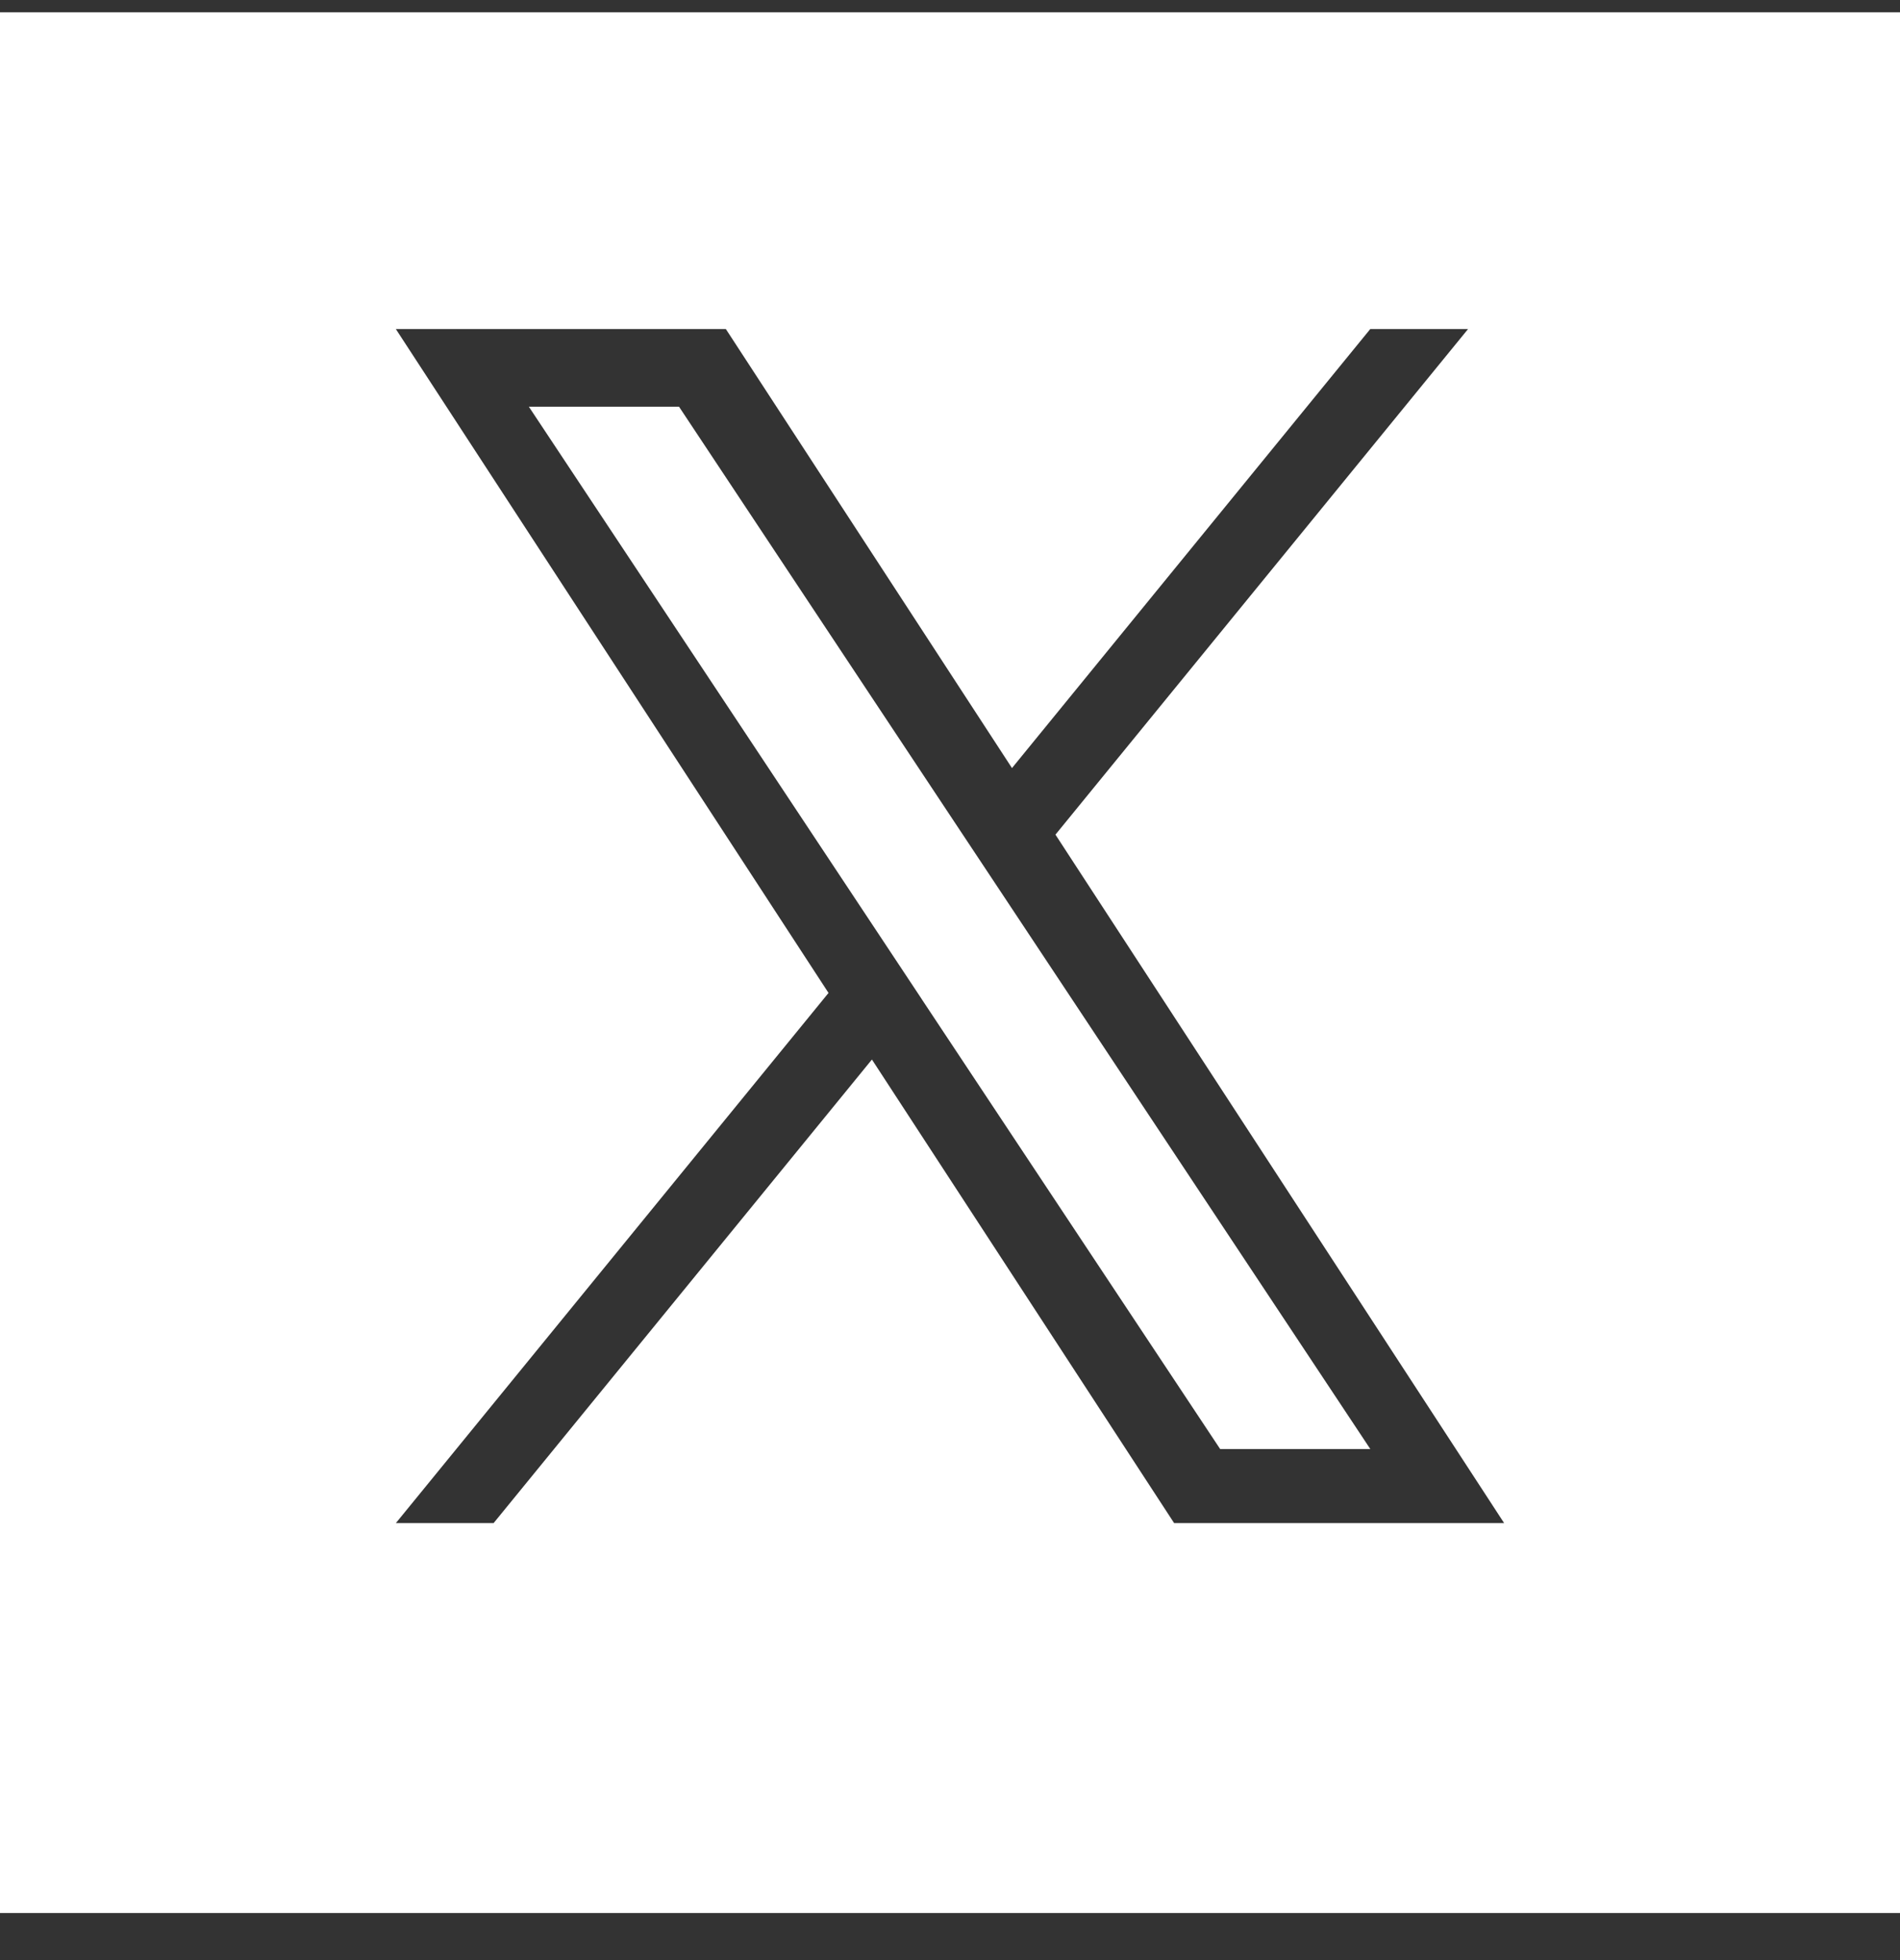
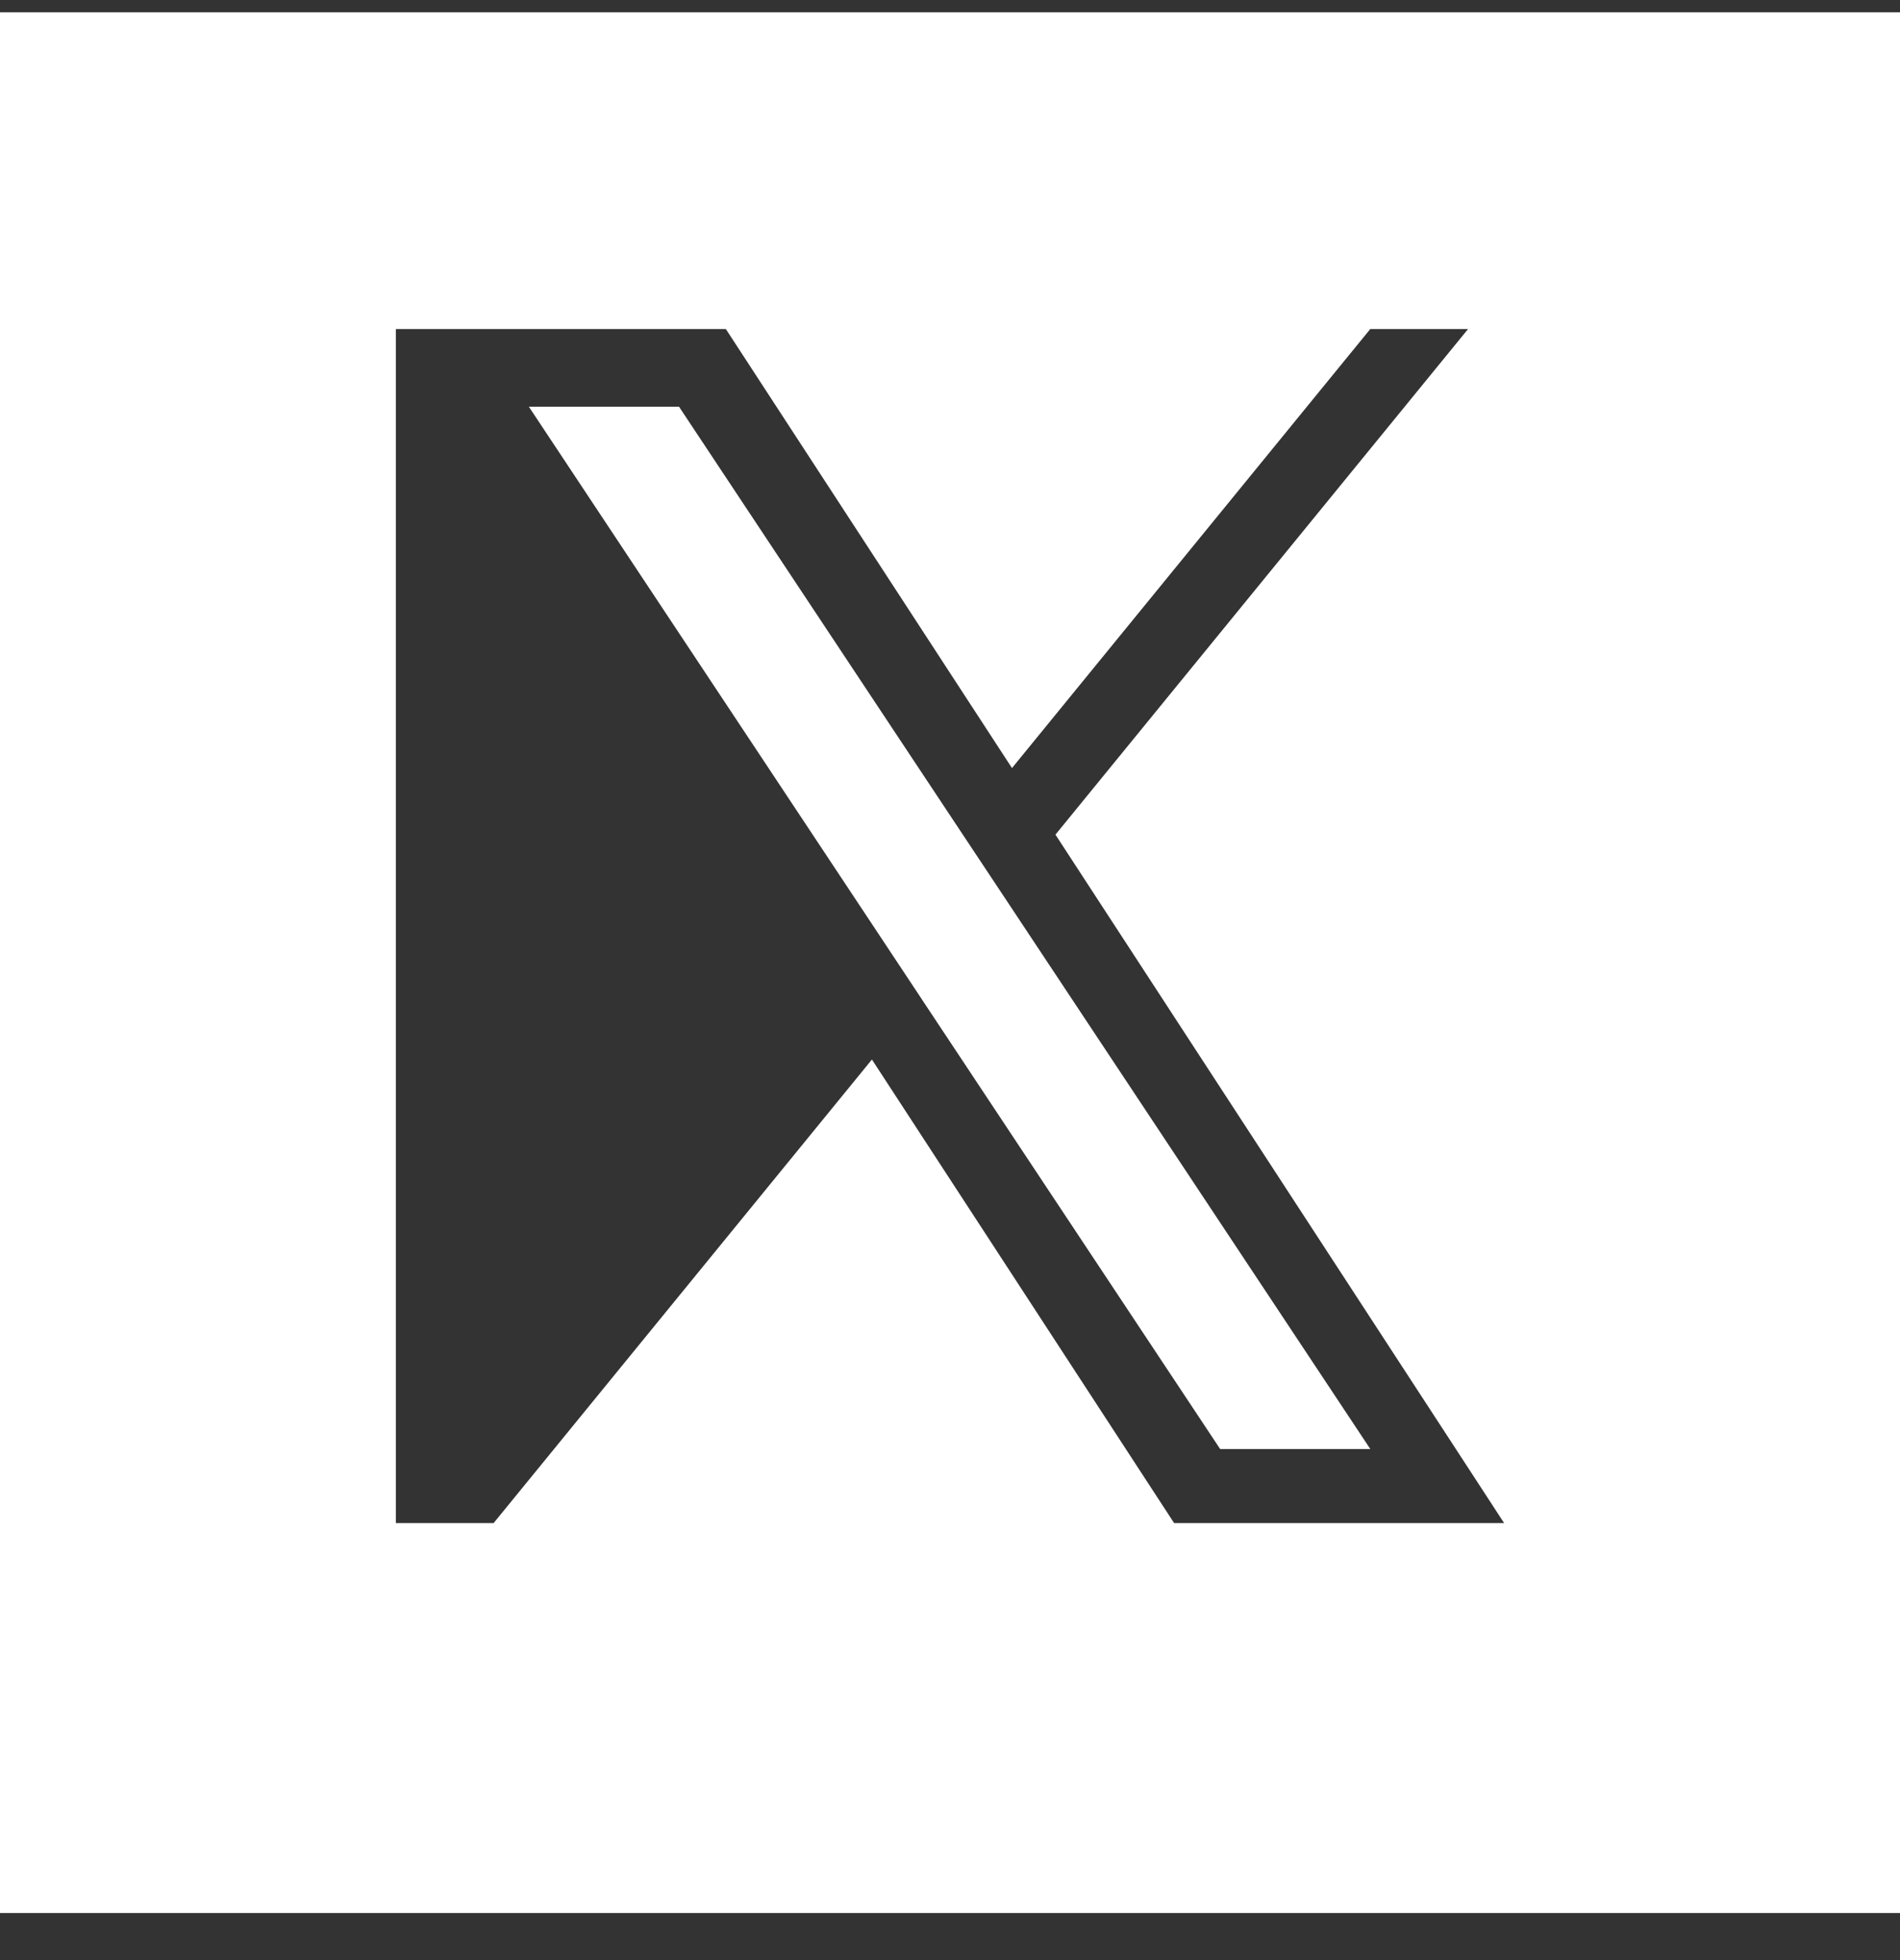
<svg xmlns="http://www.w3.org/2000/svg" width="32" height="33" viewBox="0 0 32 33" fill="none">
  <rect x="0" y="0" width="32" height="33" fill="#333333" stroke="none" />
-   <path fill-rule="evenodd" clip-rule="evenodd" d="M32 0.207H0V32.207H32V0.207ZM24.725 5.54L17.776 14.052H17.776L25.333 25.643H19.775L14.685 17.838L8.313 25.643H6.667L13.954 16.717L6.667 5.54H12.225L17.044 12.931L23.078 5.54H24.725ZM14.782 15.702L15.52 16.815V16.816L20.55 24.396H23.079L16.916 15.106L16.177 13.993L11.436 6.847H8.907L14.782 15.702Z" fill="white" />
+   <path fill-rule="evenodd" clip-rule="evenodd" d="M32 0.207H0V32.207H32V0.207ZM24.725 5.54L17.776 14.052H17.776L25.333 25.643H19.775L14.685 17.838L8.313 25.643H6.667L6.667 5.54H12.225L17.044 12.931L23.078 5.54H24.725ZM14.782 15.702L15.52 16.815V16.816L20.55 24.396H23.079L16.916 15.106L16.177 13.993L11.436 6.847H8.907L14.782 15.702Z" fill="white" />
</svg>